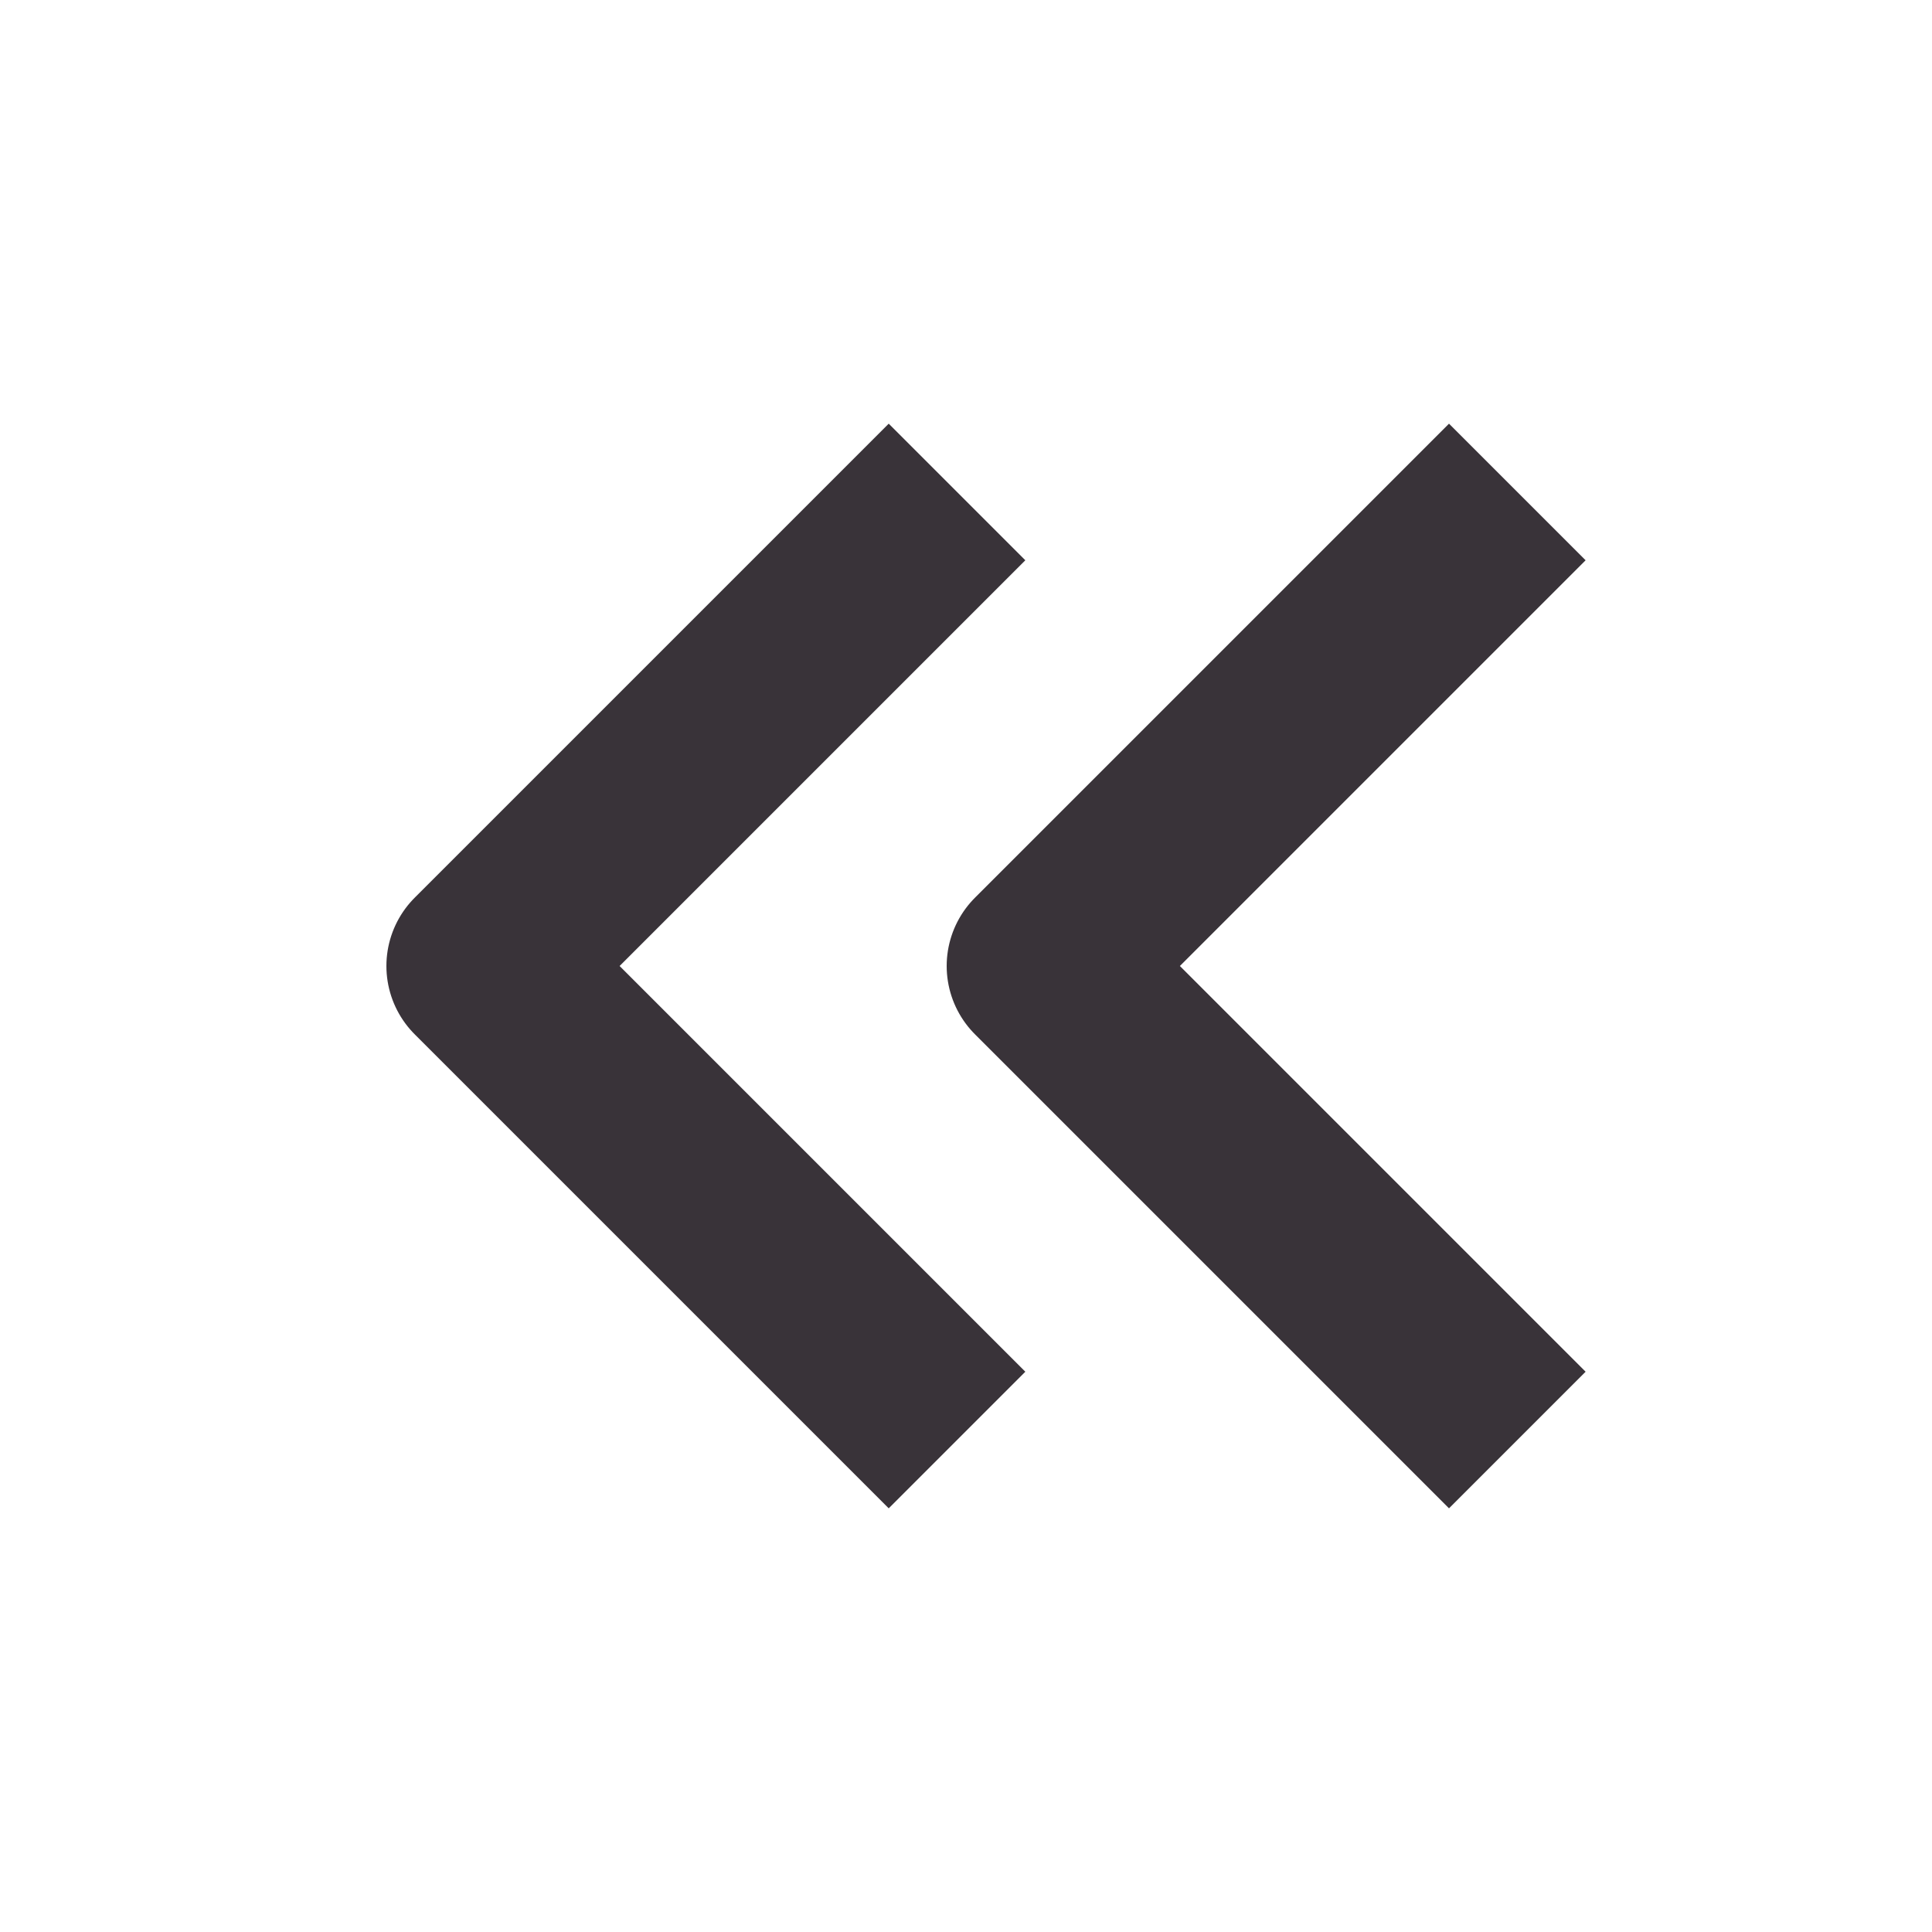
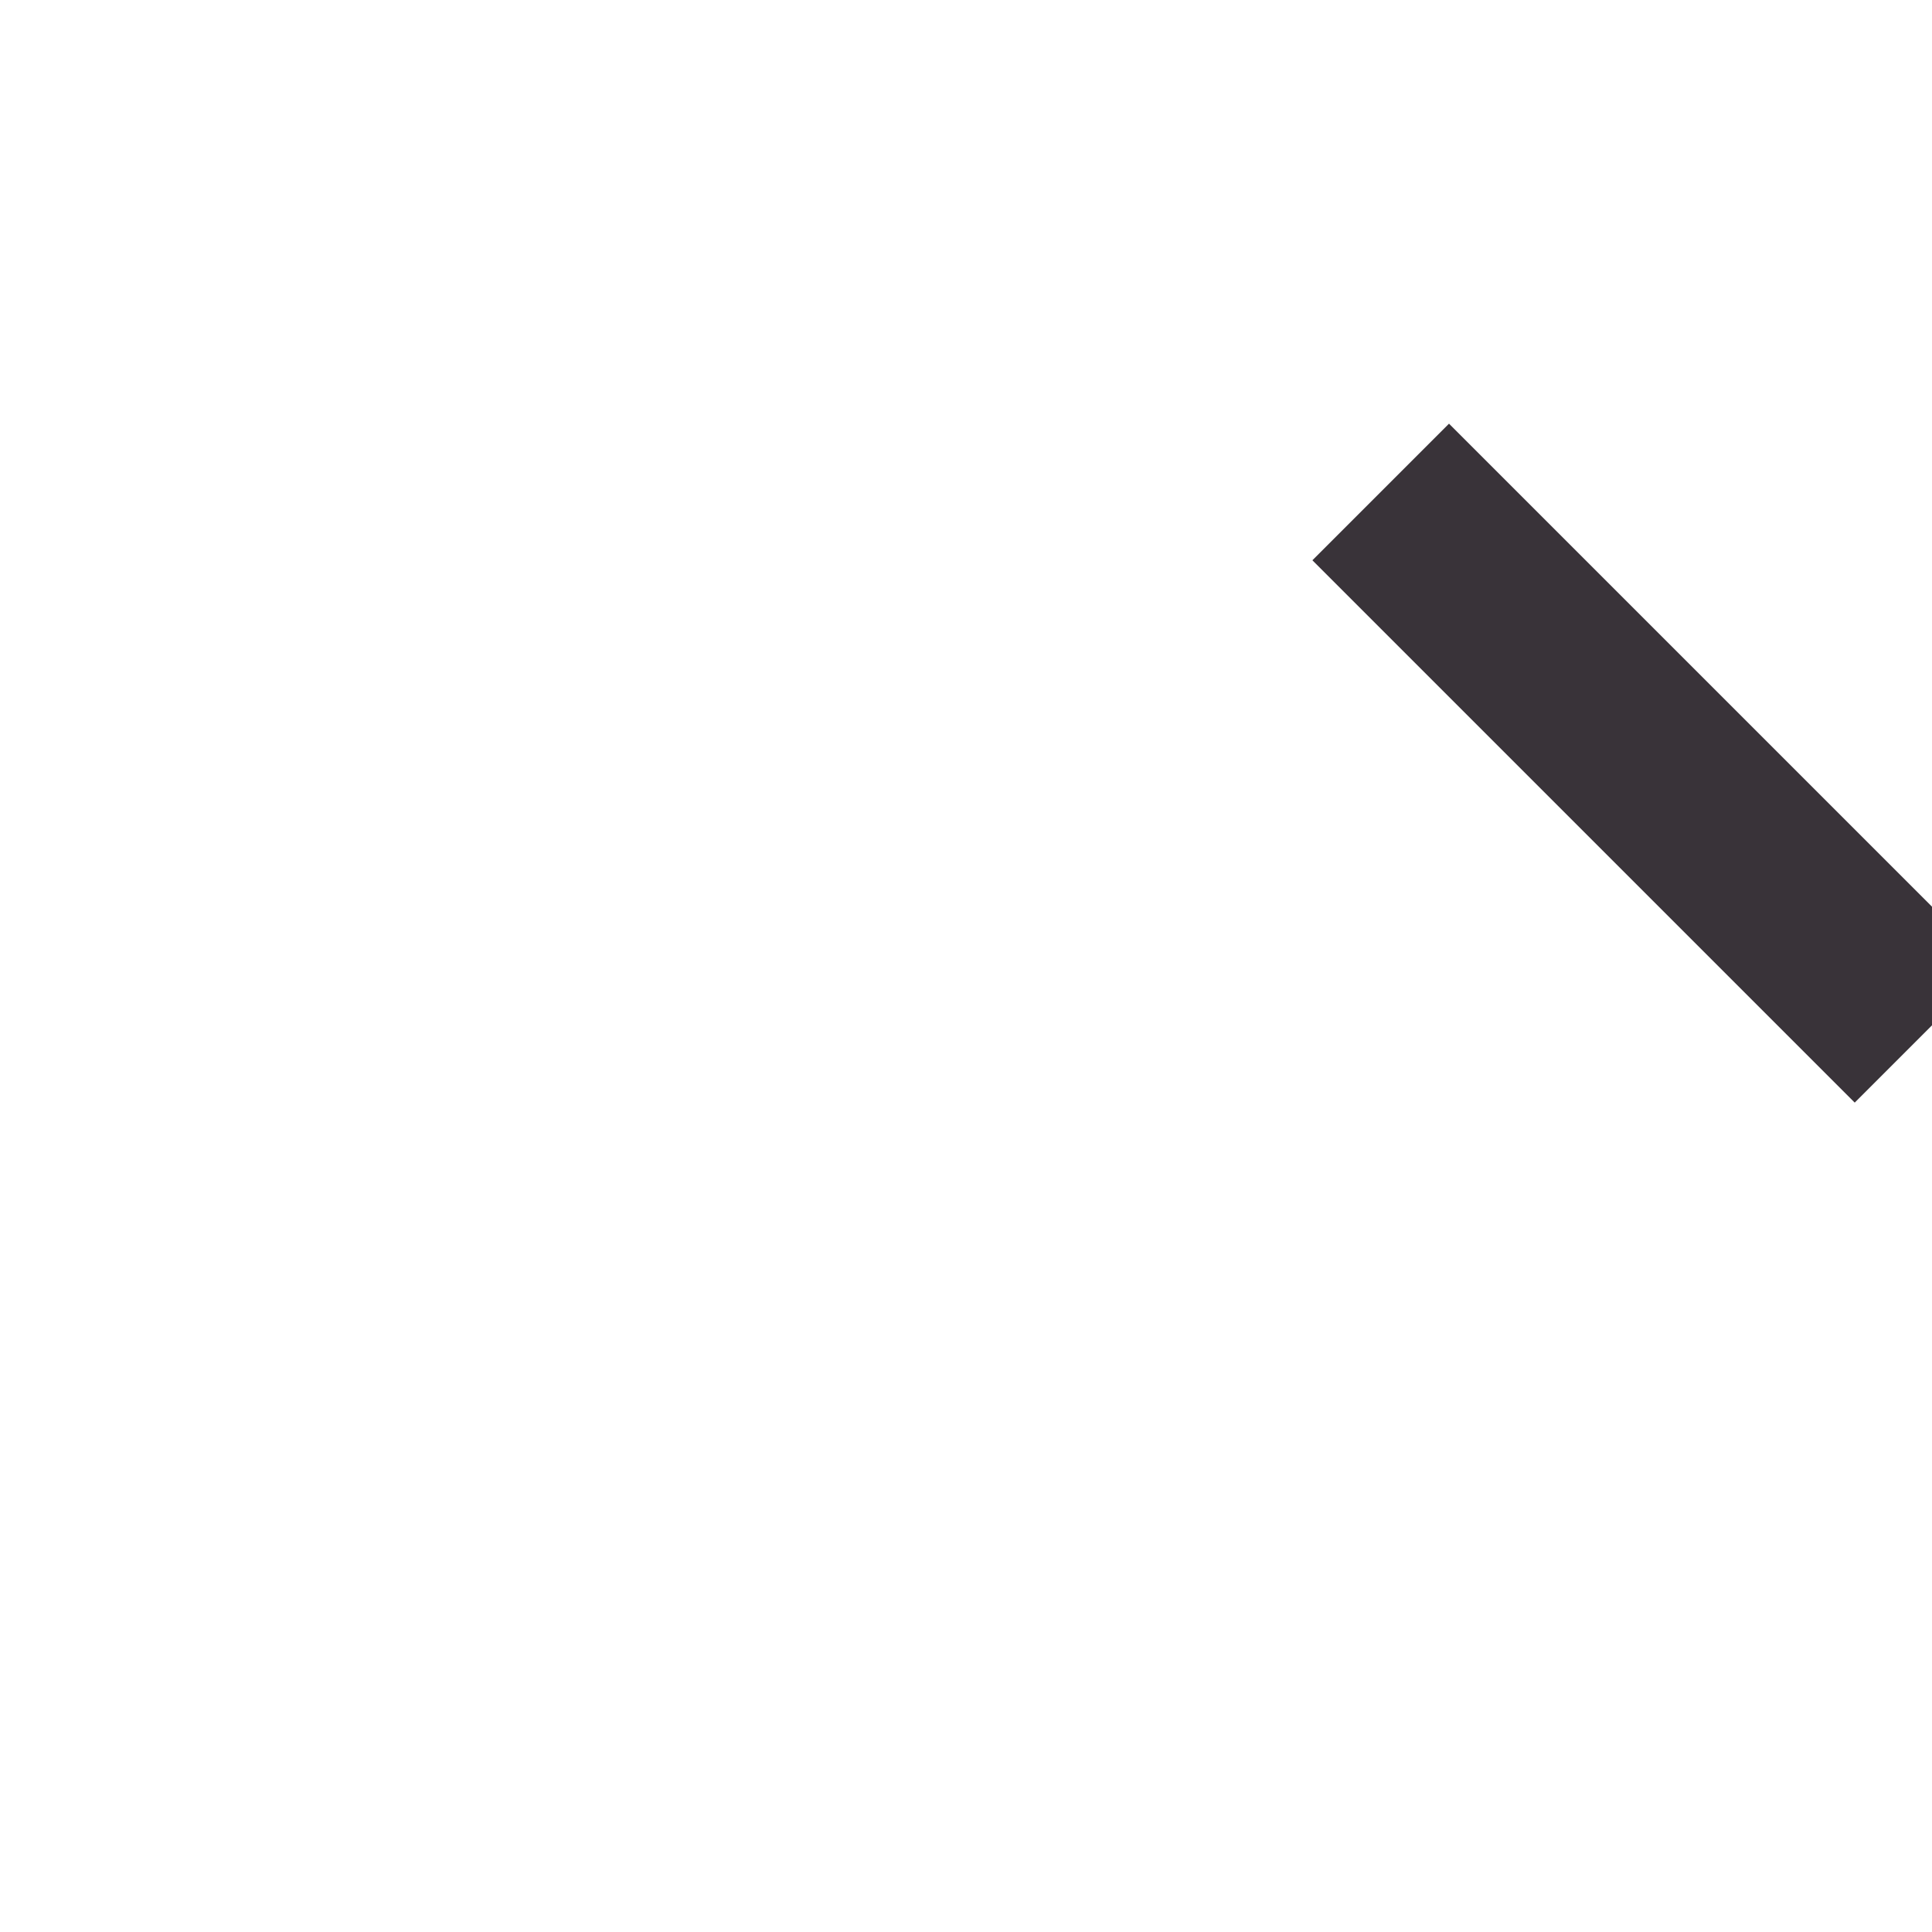
<svg xmlns="http://www.w3.org/2000/svg" version="1.1" id="Layer_1" x="0px" y="0px" viewBox="0 0 20 20" style="enable-background:new 0 0 20 20;" xml:space="preserve">
  <style type="text/css">
	.st0{fill:none;stroke:#393339;stroke-width:2;stroke-linecap:square;stroke-linejoin:round;}
</style>
-   <path class="st0" d="M9.2,5.8L5,10l4.2,4.2" />
-   <path class="st0" d="M15,5.8L10.8,10l4.2,4.2" />
+   <path class="st0" d="M15,5.8l4.2,4.2" />
</svg>